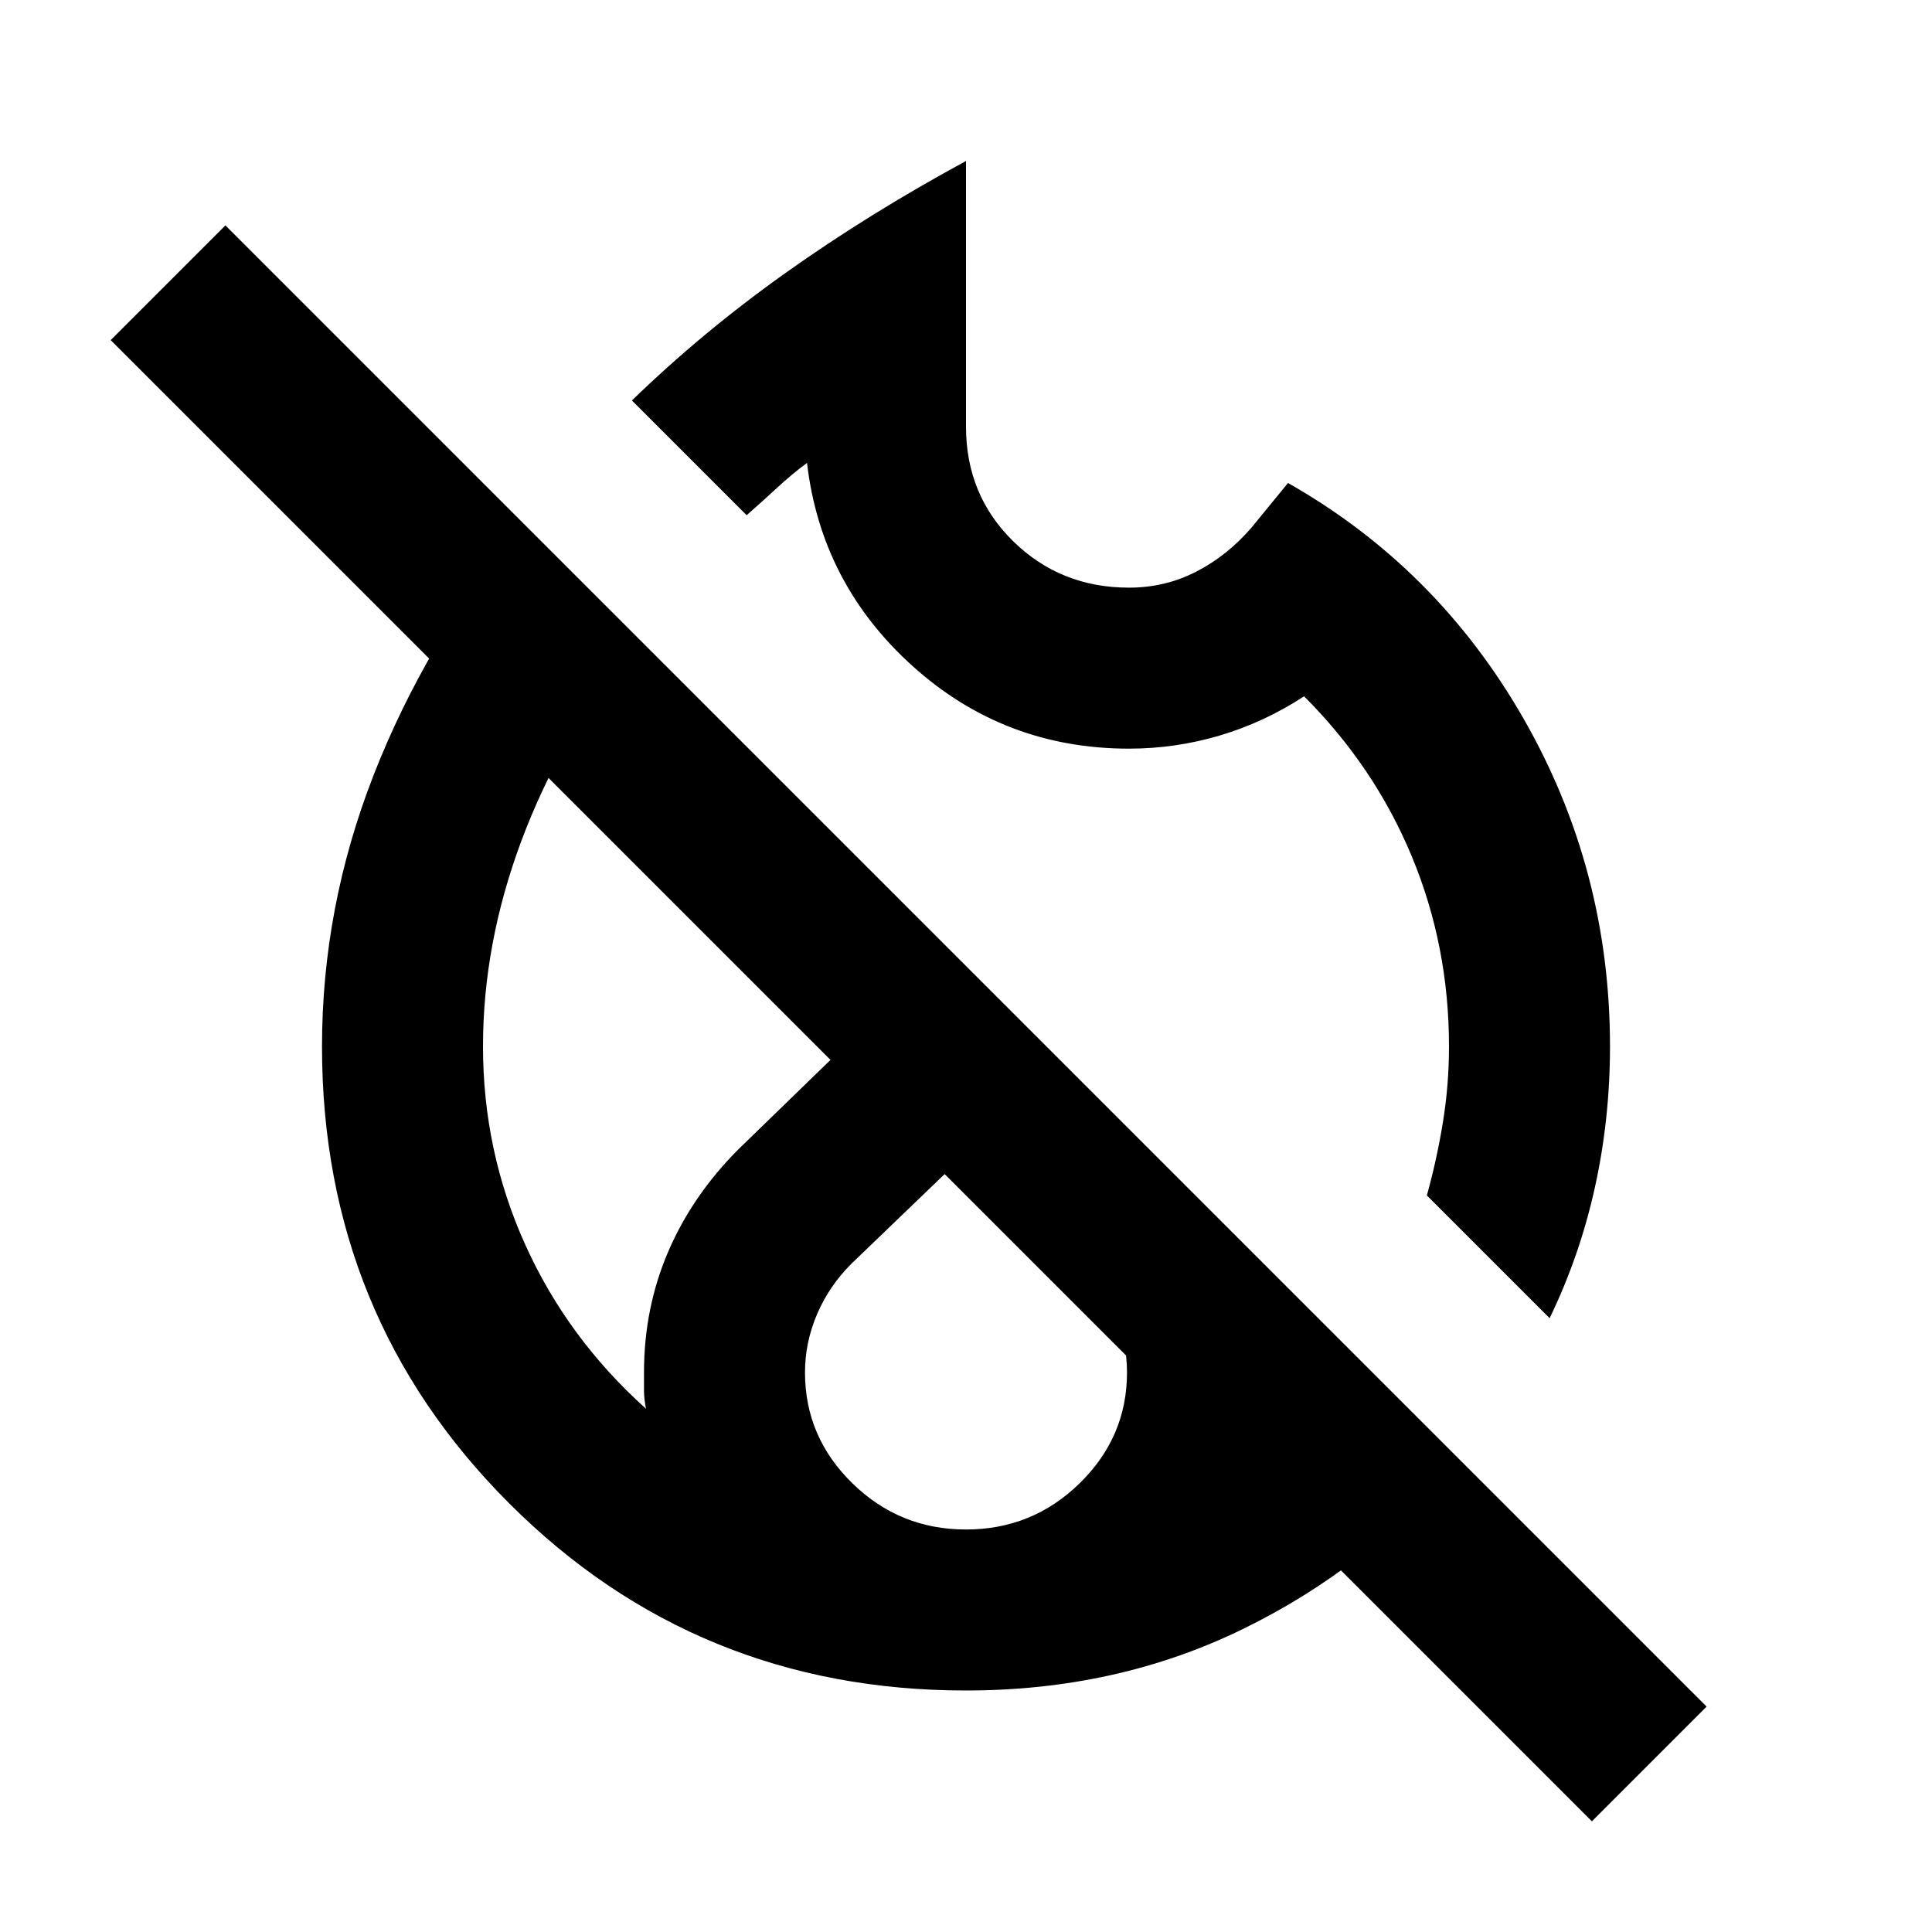
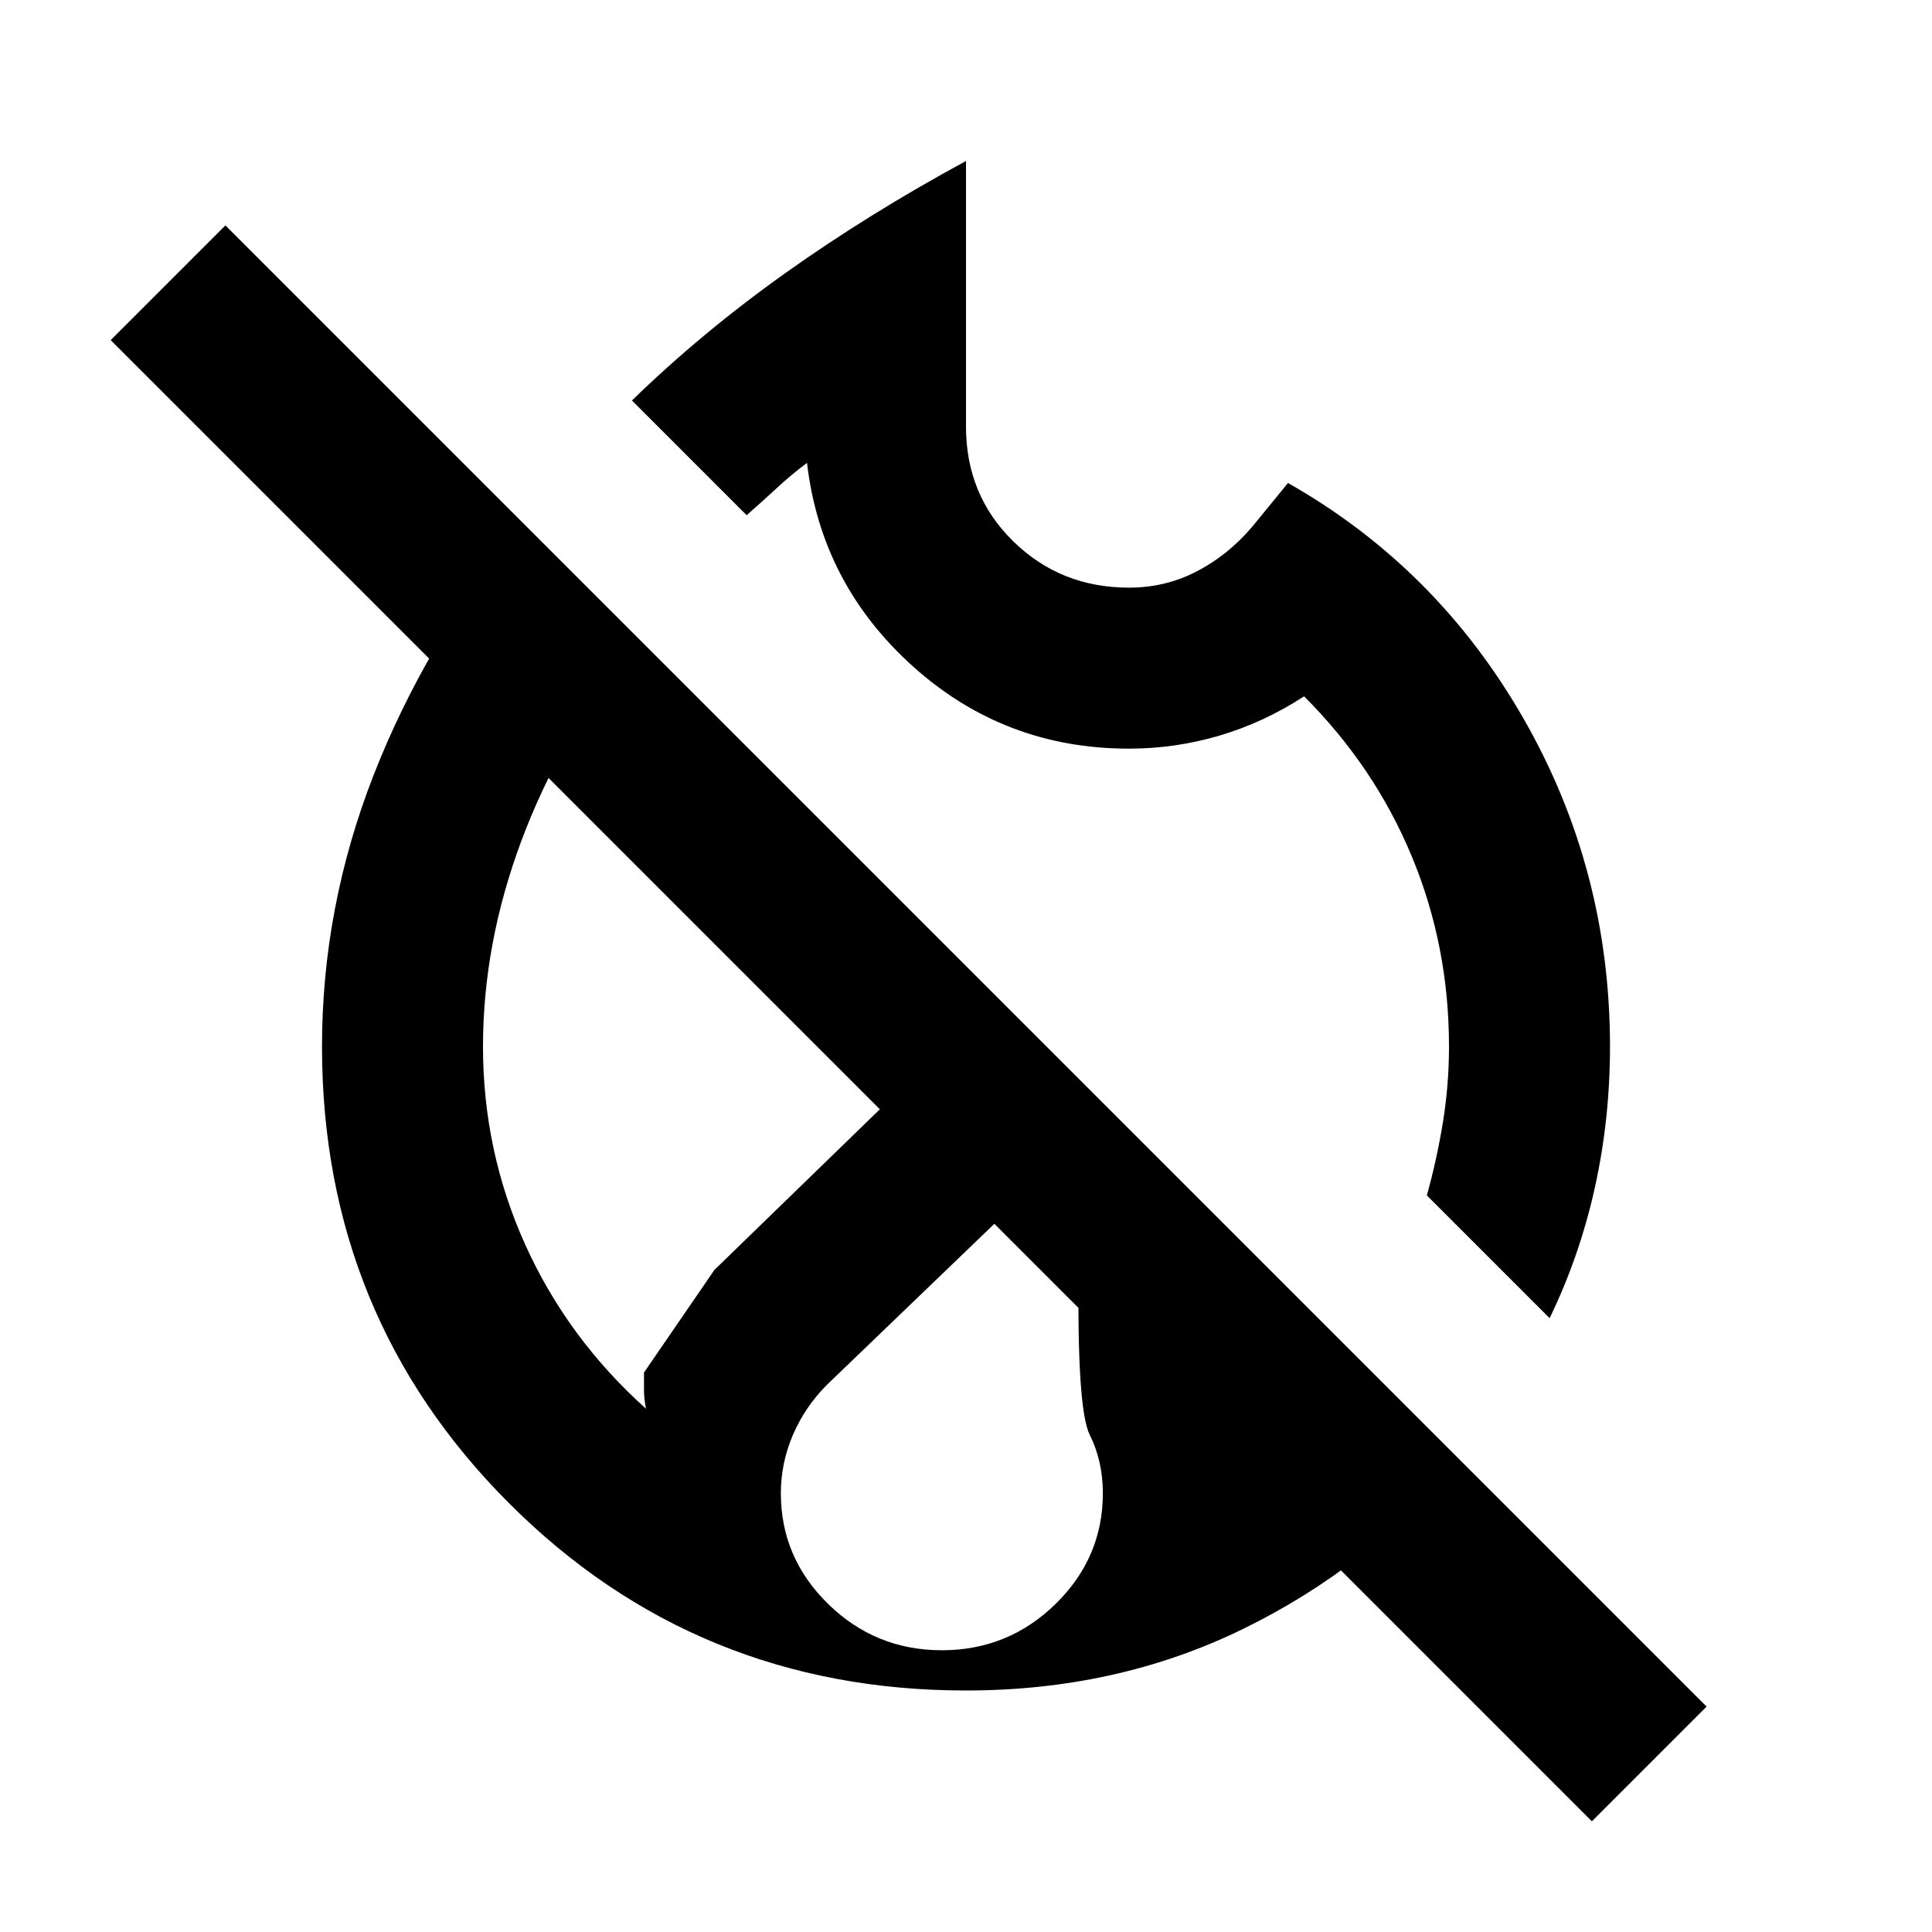
<svg xmlns="http://www.w3.org/2000/svg" fill="#000000" width="24px" viewBox="0 -960 960 960" height="24px">
-   <path d="M480-480Zm0 0Zm0 0Zm0 0ZM791-55 55-791l57-57 368 368 368 368-57 57Zm-21-250-61-61q5-18 8-36.5t3-37.5q0-50-18.5-94.5T648-614q-20 13-42 19.5t-45 6.5q-62 0-107.5-41T401-730q-8 6-15 12.5T371-704l-57-57q35-34 76.5-63.5T480-880v132q0 34 23.5 57t57.5 23q18 0 33.5-8t27.5-22l18-22q74 42 117 117t43 163q0 36-7.5 70T770-305ZM480-120q-134 0-227-93t-93-227q0-69 25.5-134.5T259-700l57 57q-38 50-57 101t-19 102q0 52 21 98.5t60 81.5q-1-5-1-9v-9q0-32 12-60t35-51l103-100 57 57-104 100q-11 11-17 25t-6 29q0 32 23.5 55t56.5 23q33 0 56.5-23t23.5-55q0-16-6.5-29T536-331l46-46 143 143q-45 53-107.5 83.5T480-120Z" />
+   <path d="M480-480Zm0 0Zm0 0Zm0 0ZM791-55 55-791l57-57 368 368 368 368-57 57Zm-21-250-61-61q5-18 8-36.5t3-37.5q0-50-18.5-94.5T648-614q-20 13-42 19.5t-45 6.5q-62 0-107.5-41T401-730q-8 6-15 12.5T371-704l-57-57q35-34 76.5-63.5T480-880v132q0 34 23.5 57t57.5 23q18 0 33.5-8t27.5-22l18-22q74 42 117 117t43 163q0 36-7.5 70T770-305ZM480-120q-134 0-227-93t-93-227q0-69 25.5-134.5T259-700l57 57q-38 50-57 101t-19 102q0 52 21 98.5t60 81.5q-1-5-1-9v-9t35-51l103-100 57 57-104 100q-11 11-17 25t-6 29q0 32 23.5 55t56.5 23q33 0 56.5-23t23.5-55q0-16-6.5-29T536-331l46-46 143 143q-45 53-107.5 83.5T480-120Z" />
</svg>